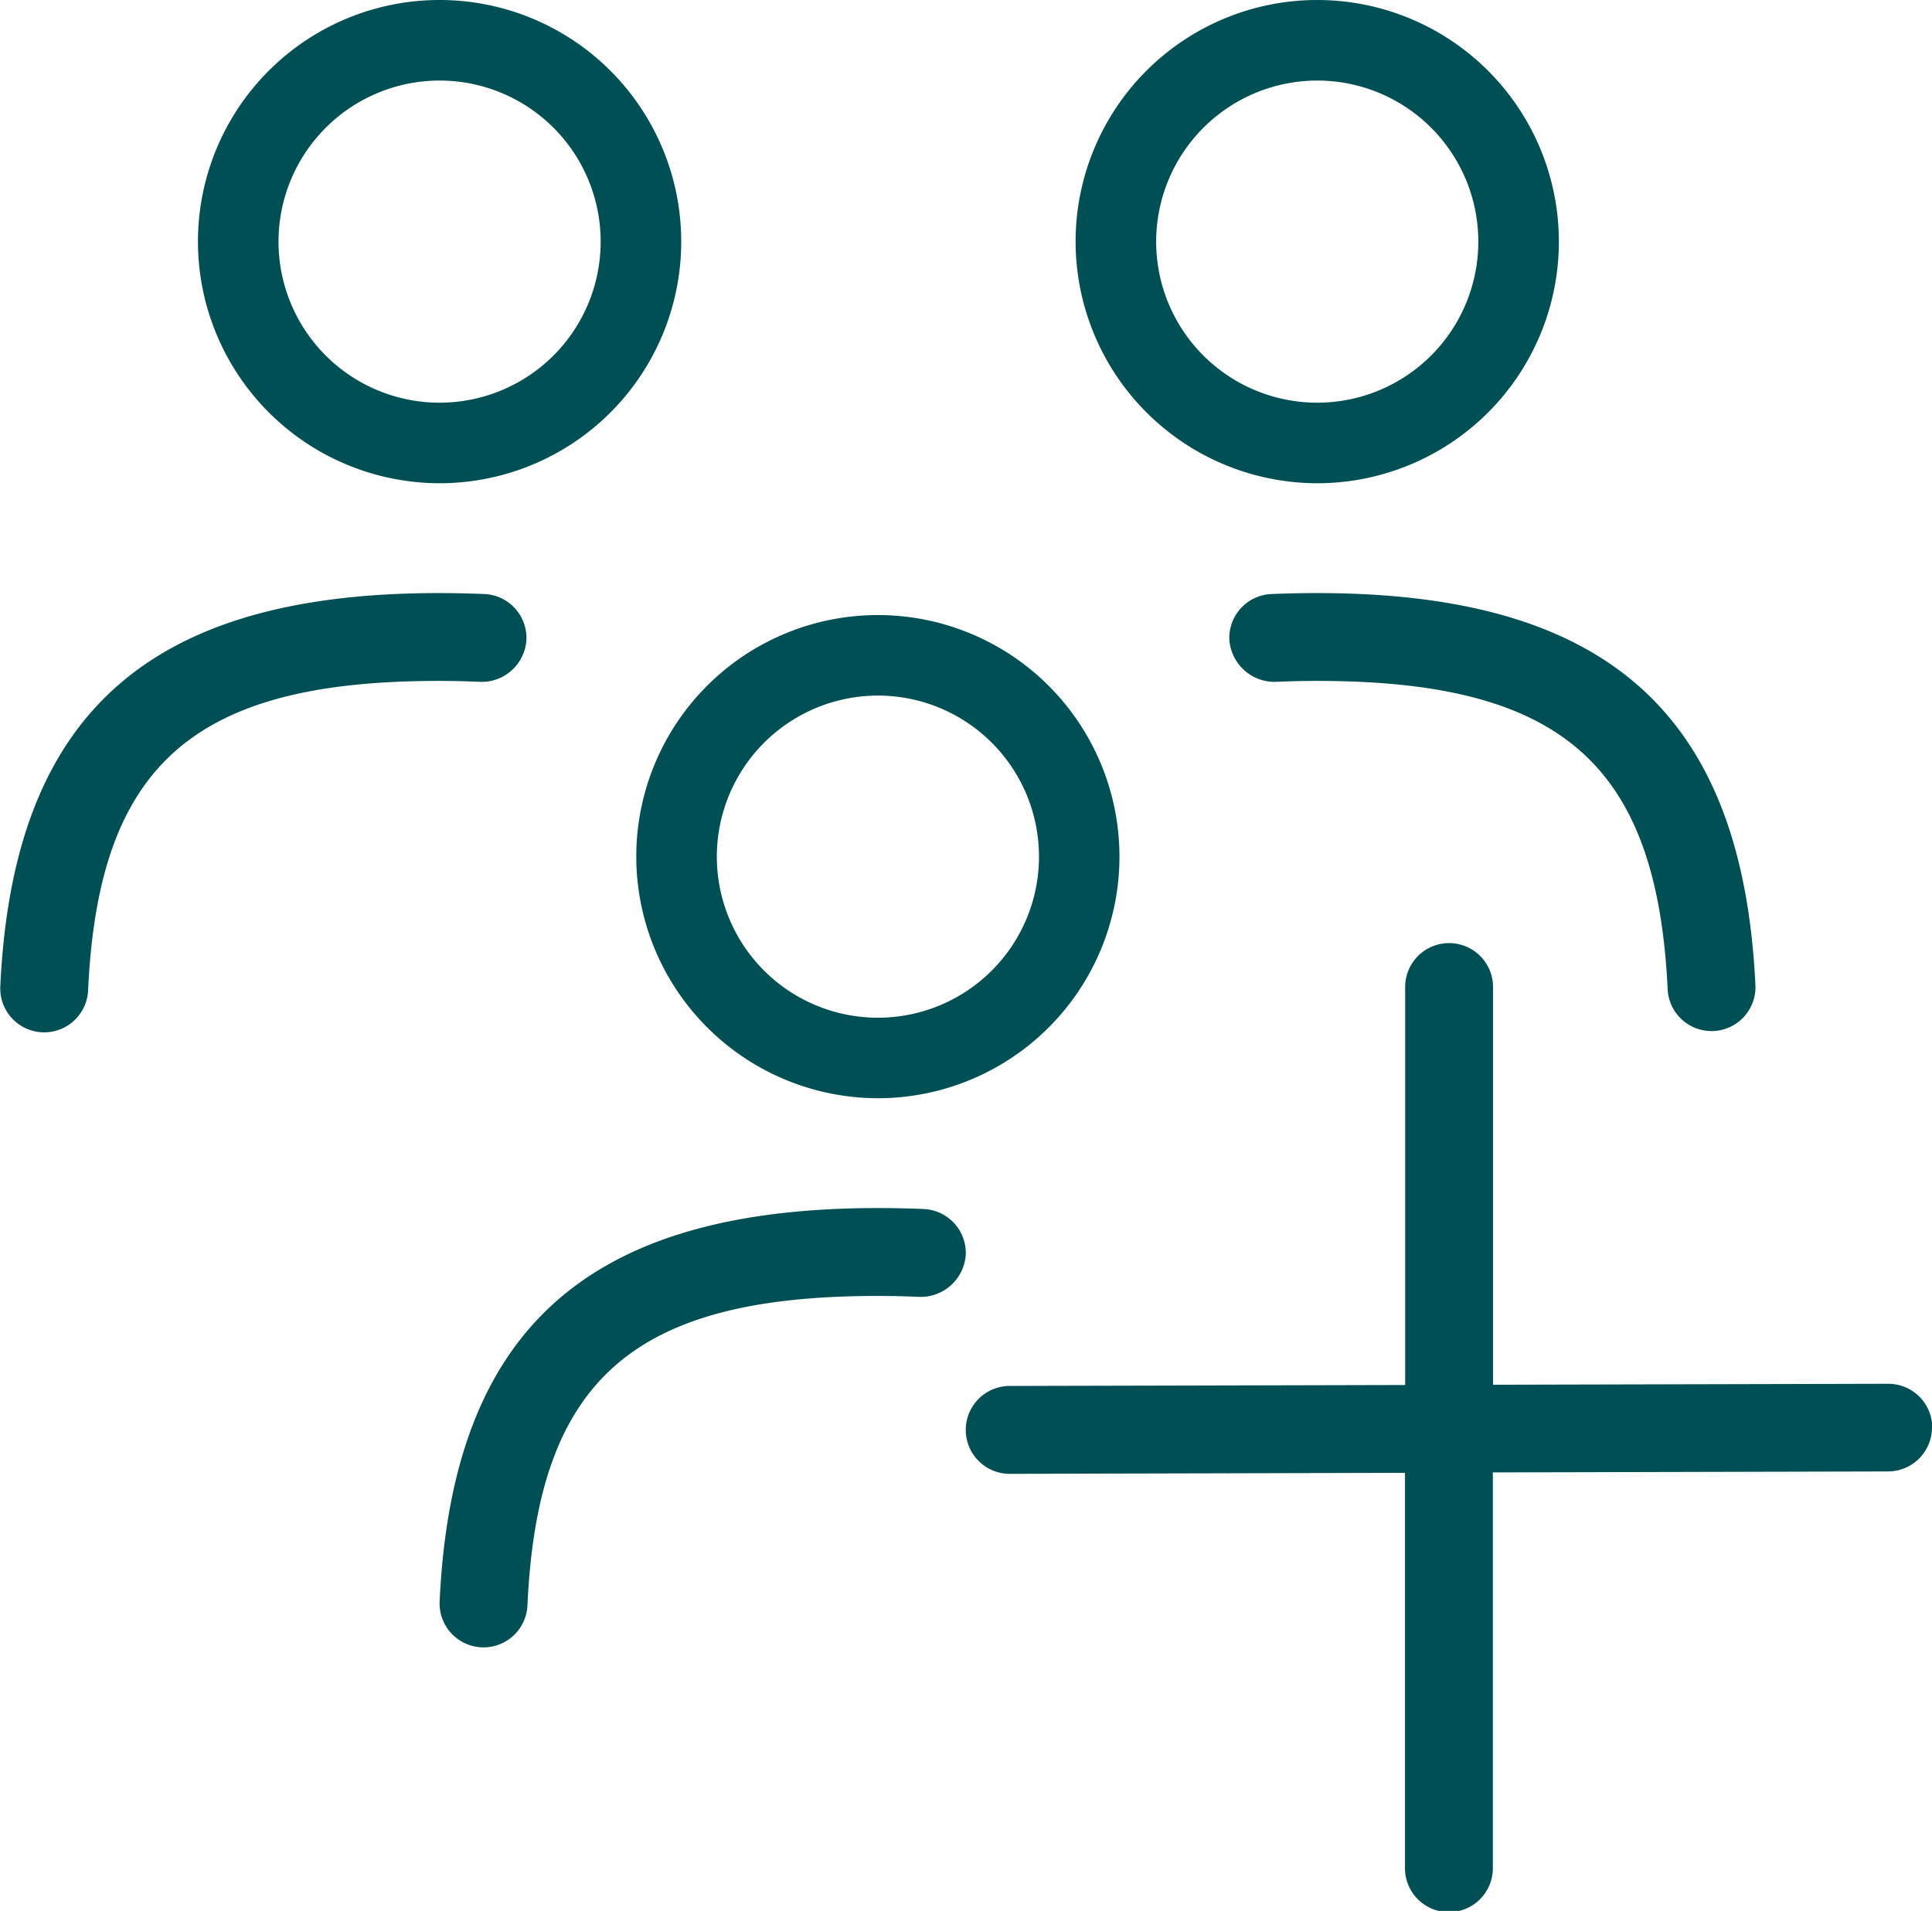
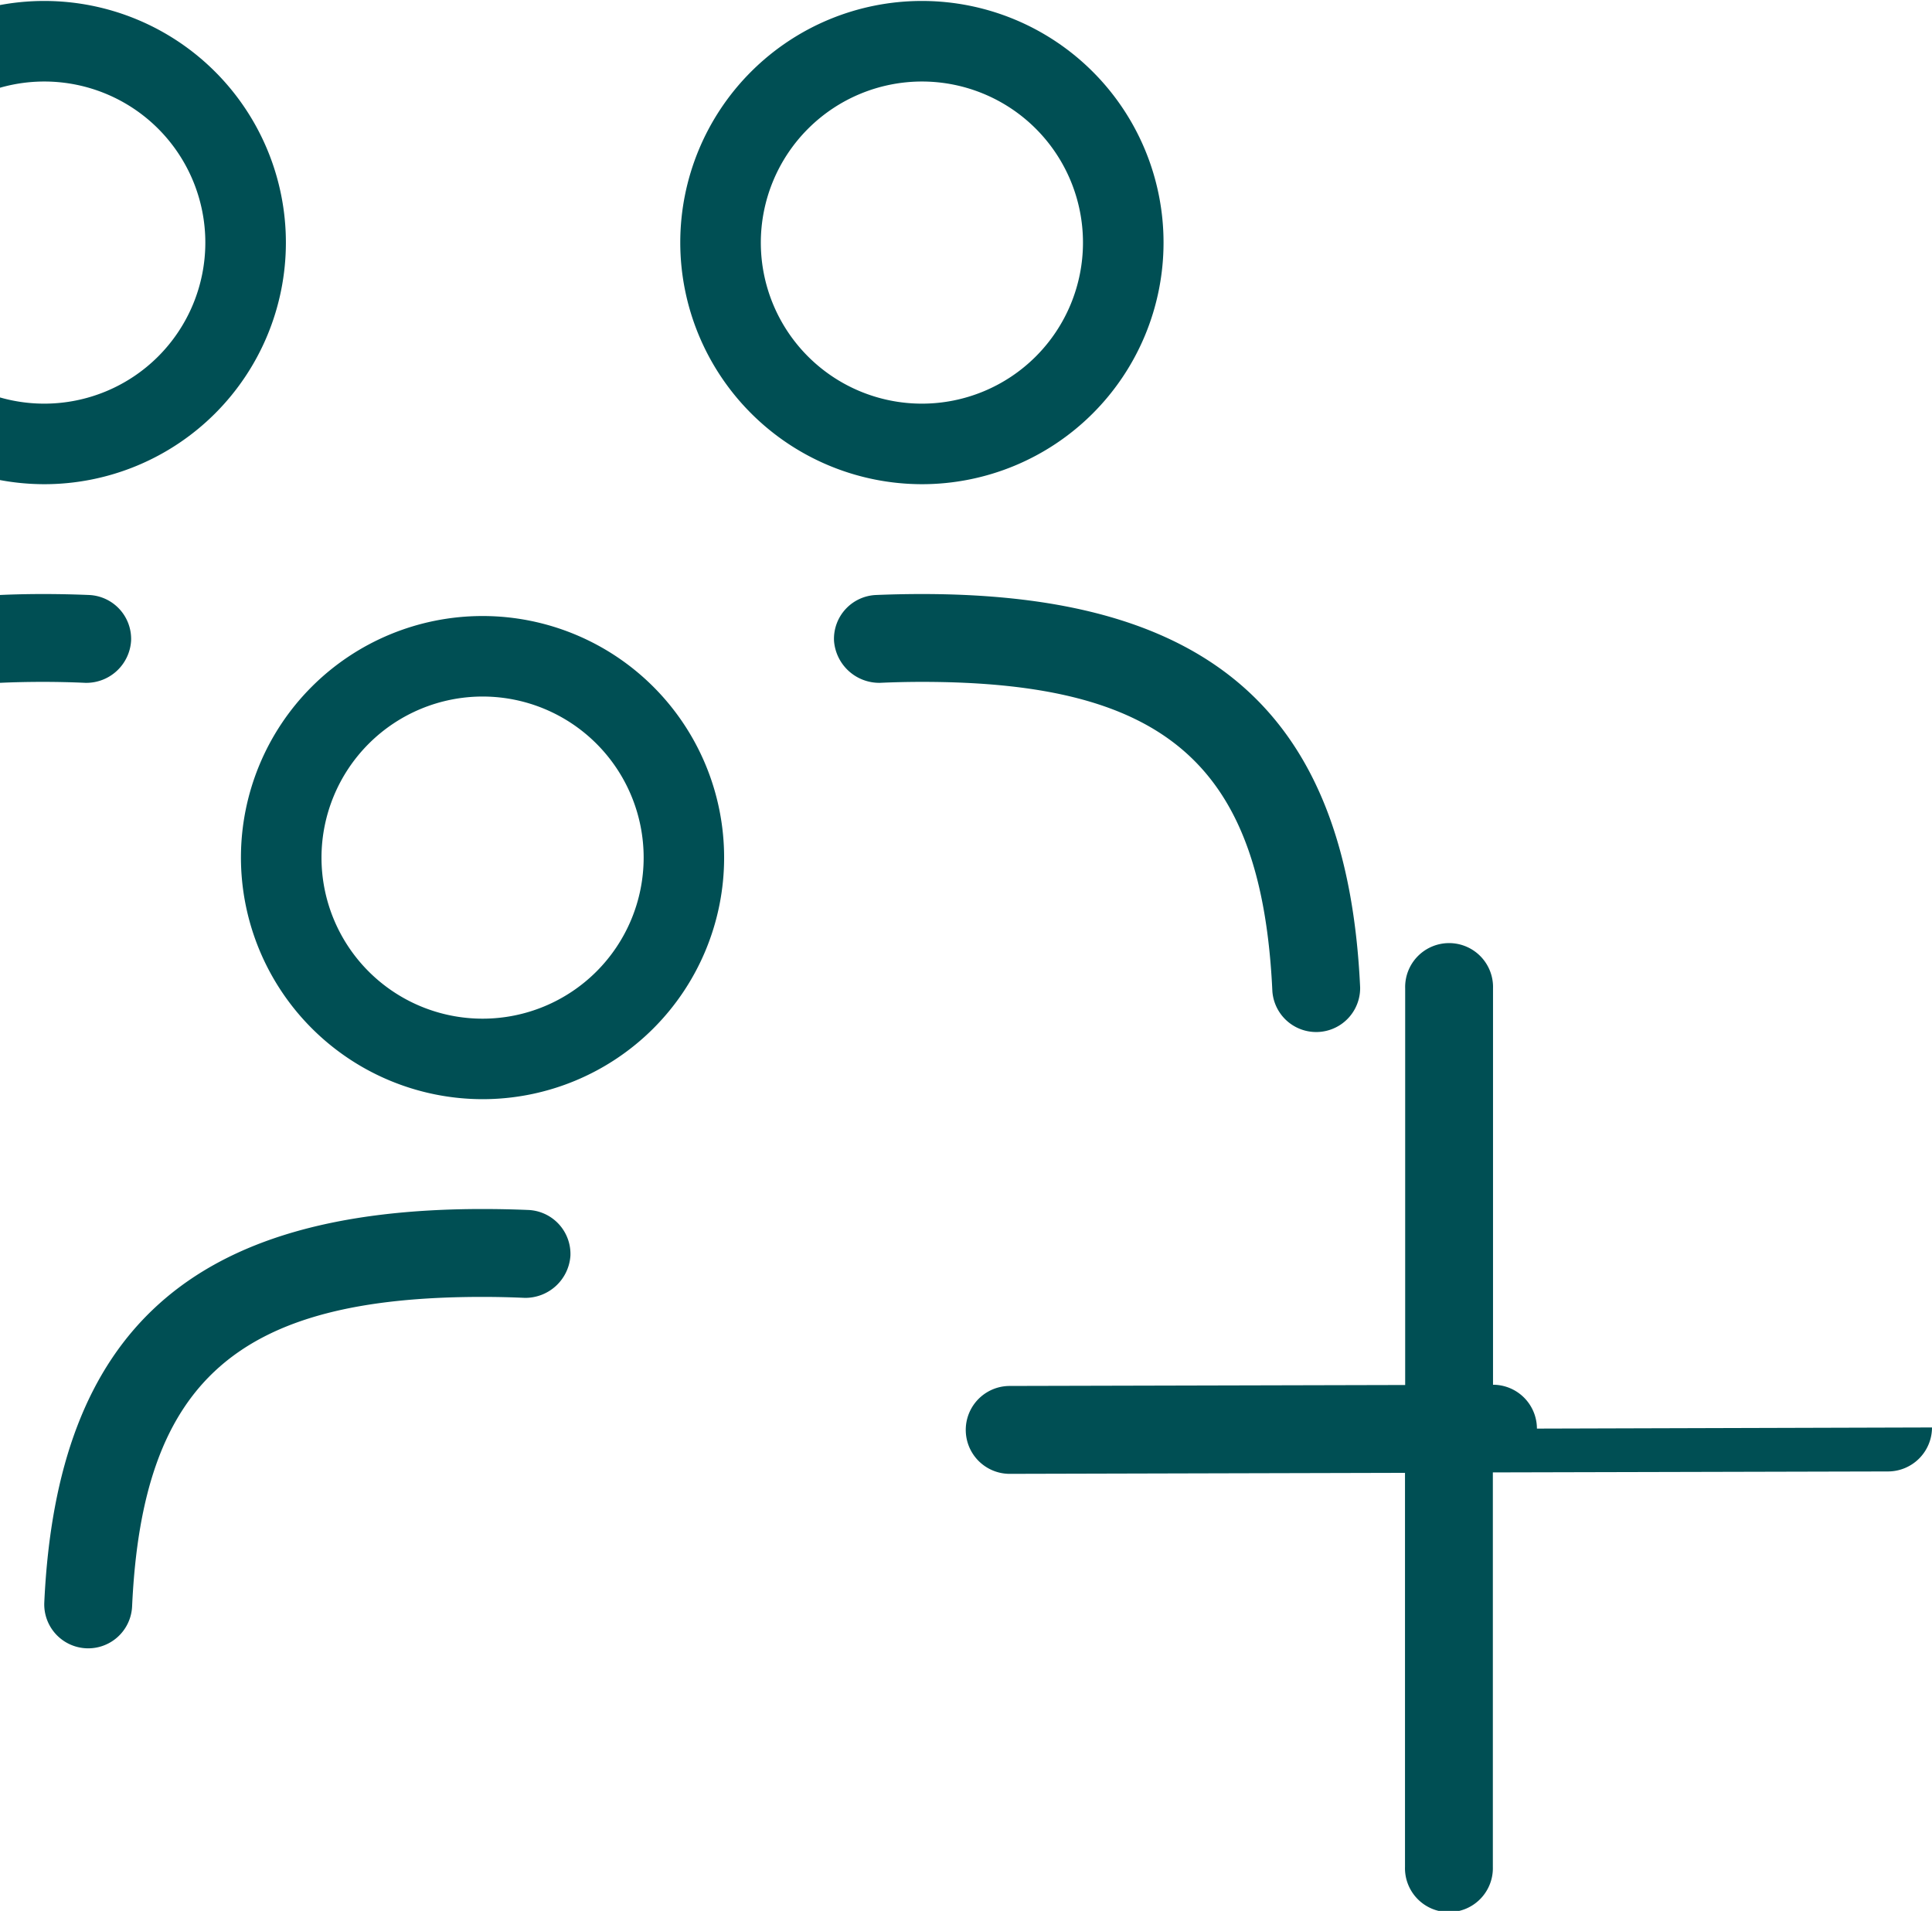
<svg xmlns="http://www.w3.org/2000/svg" width="44.271" height="43.791" viewBox="0 0 44.271 43.791">
-   <path id="Trazado_237" data-name="Trazado 237" d="M528.174,386.2a1.009,1.009,0,0,1-1,1.008l-9.063.022v9.038a1.007,1.007,0,1,1-2.013,0V387.24l-9.058.023h0a1.007,1.007,0,0,1,0-2.014l9.062-.022v-9.088a1.007,1.007,0,1,1,2.013,0v9.082l9.059-.022h0a1.007,1.007,0,0,1,1.006,1.005m-33.263-17.09c-.31-.014-.632-.022-.964-.022-5.615,0-7.794,1.923-8.031,7.093a1.007,1.007,0,0,1-2.012-.093c.29-6.233,3.387-9.013,10.043-9.013.362,0,.711.008,1.049.022a1.008,1.008,0,0,1,.964,1.049,1.028,1.028,0,0,1-1.049.964m19.17-2.035c6.658,0,9.754,2.78,10.042,9.013a1.007,1.007,0,0,1-2.011.093c-.24-5.17-2.416-7.093-8.031-7.093-.332,0-.655.008-.965.022a1.04,1.04,0,0,1-1.049-.964,1.006,1.006,0,0,1,.965-1.049c.338-.014.686-.022,1.049-.022m-8.054,15.164a1.036,1.036,0,0,1-1.049.965c-.31-.014-.632-.022-.964-.022-5.615,0-7.794,1.922-8.031,7.093a1.007,1.007,0,0,1-2.012-.093c.29-6.233,3.387-9.014,10.043-9.014.362,0,.711.008,1.049.022a1.009,1.009,0,0,1,.964,1.049m8.054-17.681a5.537,5.537,0,1,0-5.537-5.537,5.543,5.543,0,0,0,5.537,5.537m0-9.228a3.691,3.691,0,1,1-3.691,3.691,3.695,3.695,0,0,1,3.691-3.691m-10.067,23.321a5.536,5.536,0,1,0-5.537-5.536,5.544,5.544,0,0,0,5.537,5.536m0-9.227a3.691,3.691,0,1,1-3.691,3.691,3.694,3.694,0,0,1,3.691-3.691m-10.044-4.866a5.537,5.537,0,1,0-5.537-5.537,5.543,5.543,0,0,0,5.537,5.537m0-9.228a3.691,3.691,0,1,1-3.691,3.691,3.694,3.694,0,0,1,3.691-3.691" transform="translate(-483.903 -353.488)" fill="#004f54" />
+   <path id="Trazado_237" data-name="Trazado 237" d="M528.174,386.2a1.009,1.009,0,0,1-1,1.008l-9.063.022v9.038a1.007,1.007,0,1,1-2.013,0V387.24l-9.058.023h0a1.007,1.007,0,0,1,0-2.014l9.062-.022v-9.088a1.007,1.007,0,1,1,2.013,0v9.082h0a1.007,1.007,0,0,1,1.006,1.005m-33.263-17.09c-.31-.014-.632-.022-.964-.022-5.615,0-7.794,1.923-8.031,7.093a1.007,1.007,0,0,1-2.012-.093c.29-6.233,3.387-9.013,10.043-9.013.362,0,.711.008,1.049.022a1.008,1.008,0,0,1,.964,1.049,1.028,1.028,0,0,1-1.049.964m19.17-2.035c6.658,0,9.754,2.78,10.042,9.013a1.007,1.007,0,0,1-2.011.093c-.24-5.17-2.416-7.093-8.031-7.093-.332,0-.655.008-.965.022a1.04,1.04,0,0,1-1.049-.964,1.006,1.006,0,0,1,.965-1.049c.338-.014.686-.022,1.049-.022m-8.054,15.164a1.036,1.036,0,0,1-1.049.965c-.31-.014-.632-.022-.964-.022-5.615,0-7.794,1.922-8.031,7.093a1.007,1.007,0,0,1-2.012-.093c.29-6.233,3.387-9.014,10.043-9.014.362,0,.711.008,1.049.022a1.009,1.009,0,0,1,.964,1.049m8.054-17.681a5.537,5.537,0,1,0-5.537-5.537,5.543,5.543,0,0,0,5.537,5.537m0-9.228a3.691,3.691,0,1,1-3.691,3.691,3.695,3.695,0,0,1,3.691-3.691m-10.067,23.321a5.536,5.536,0,1,0-5.537-5.536,5.544,5.544,0,0,0,5.537,5.536m0-9.227a3.691,3.691,0,1,1-3.691,3.691,3.694,3.694,0,0,1,3.691-3.691m-10.044-4.866a5.537,5.537,0,1,0-5.537-5.537,5.543,5.543,0,0,0,5.537,5.537m0-9.228a3.691,3.691,0,1,1-3.691,3.691,3.694,3.694,0,0,1,3.691-3.691" transform="translate(-483.903 -353.488)" fill="#004f54" />
</svg>